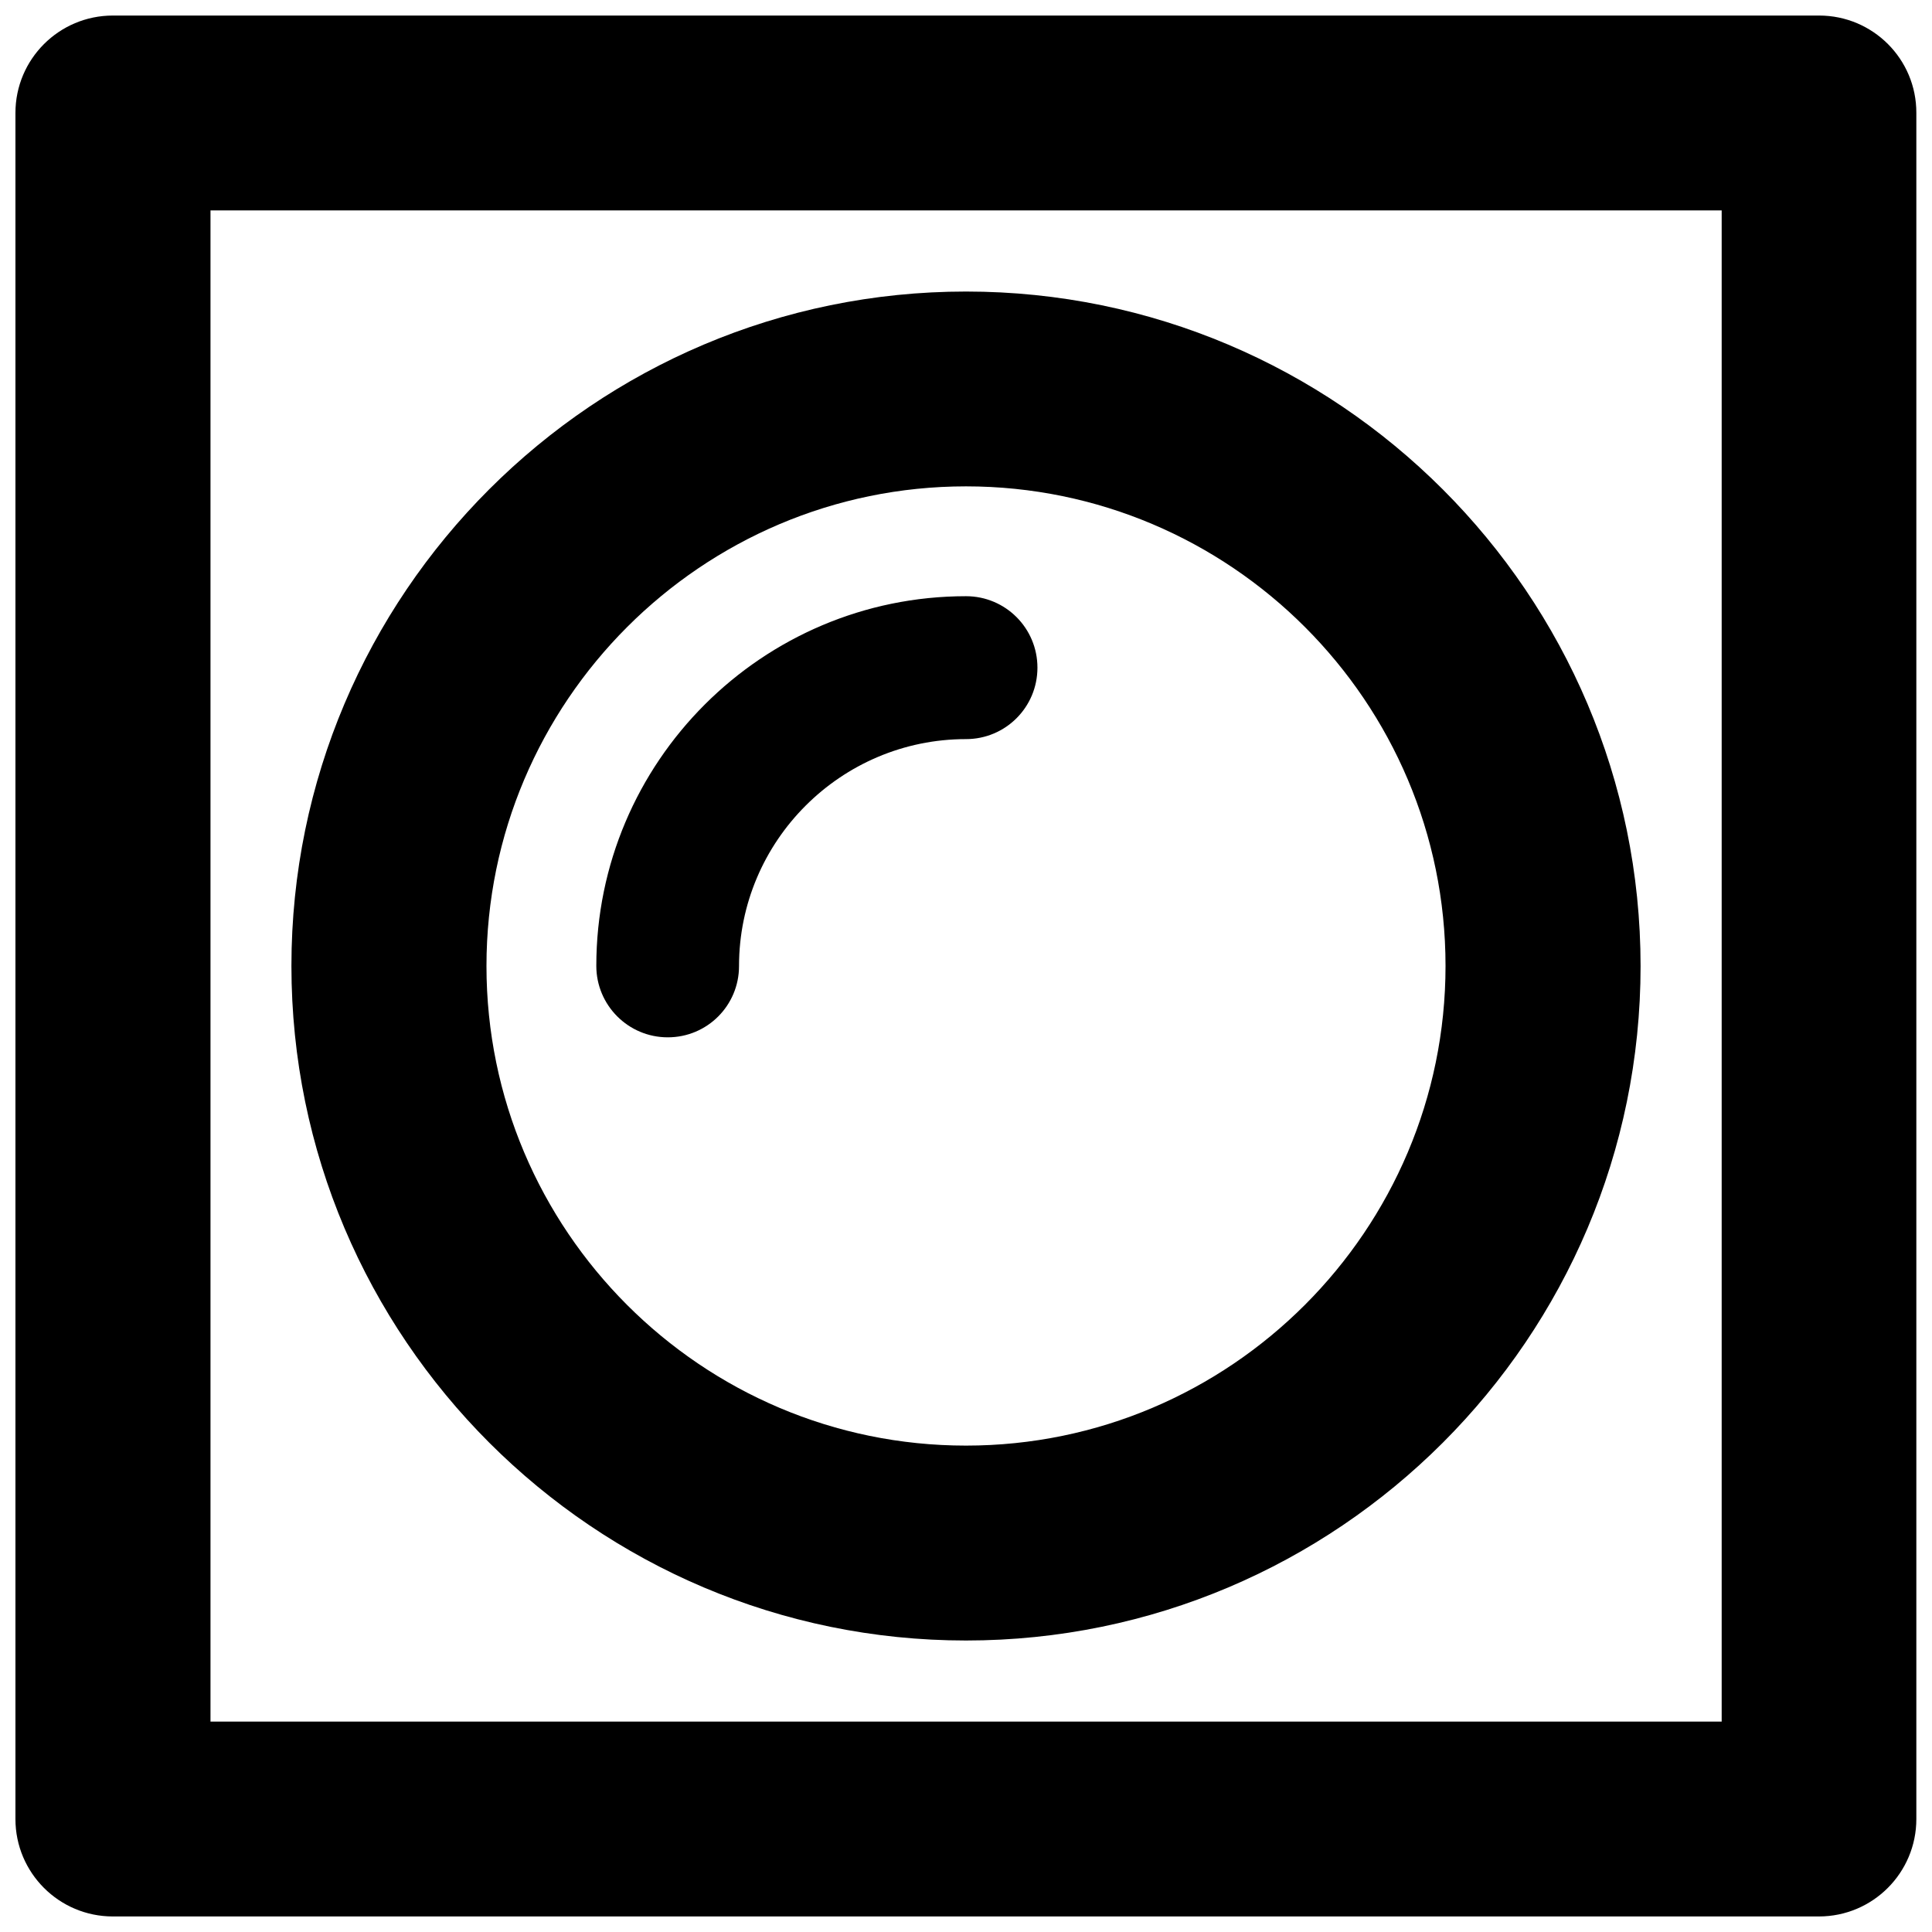
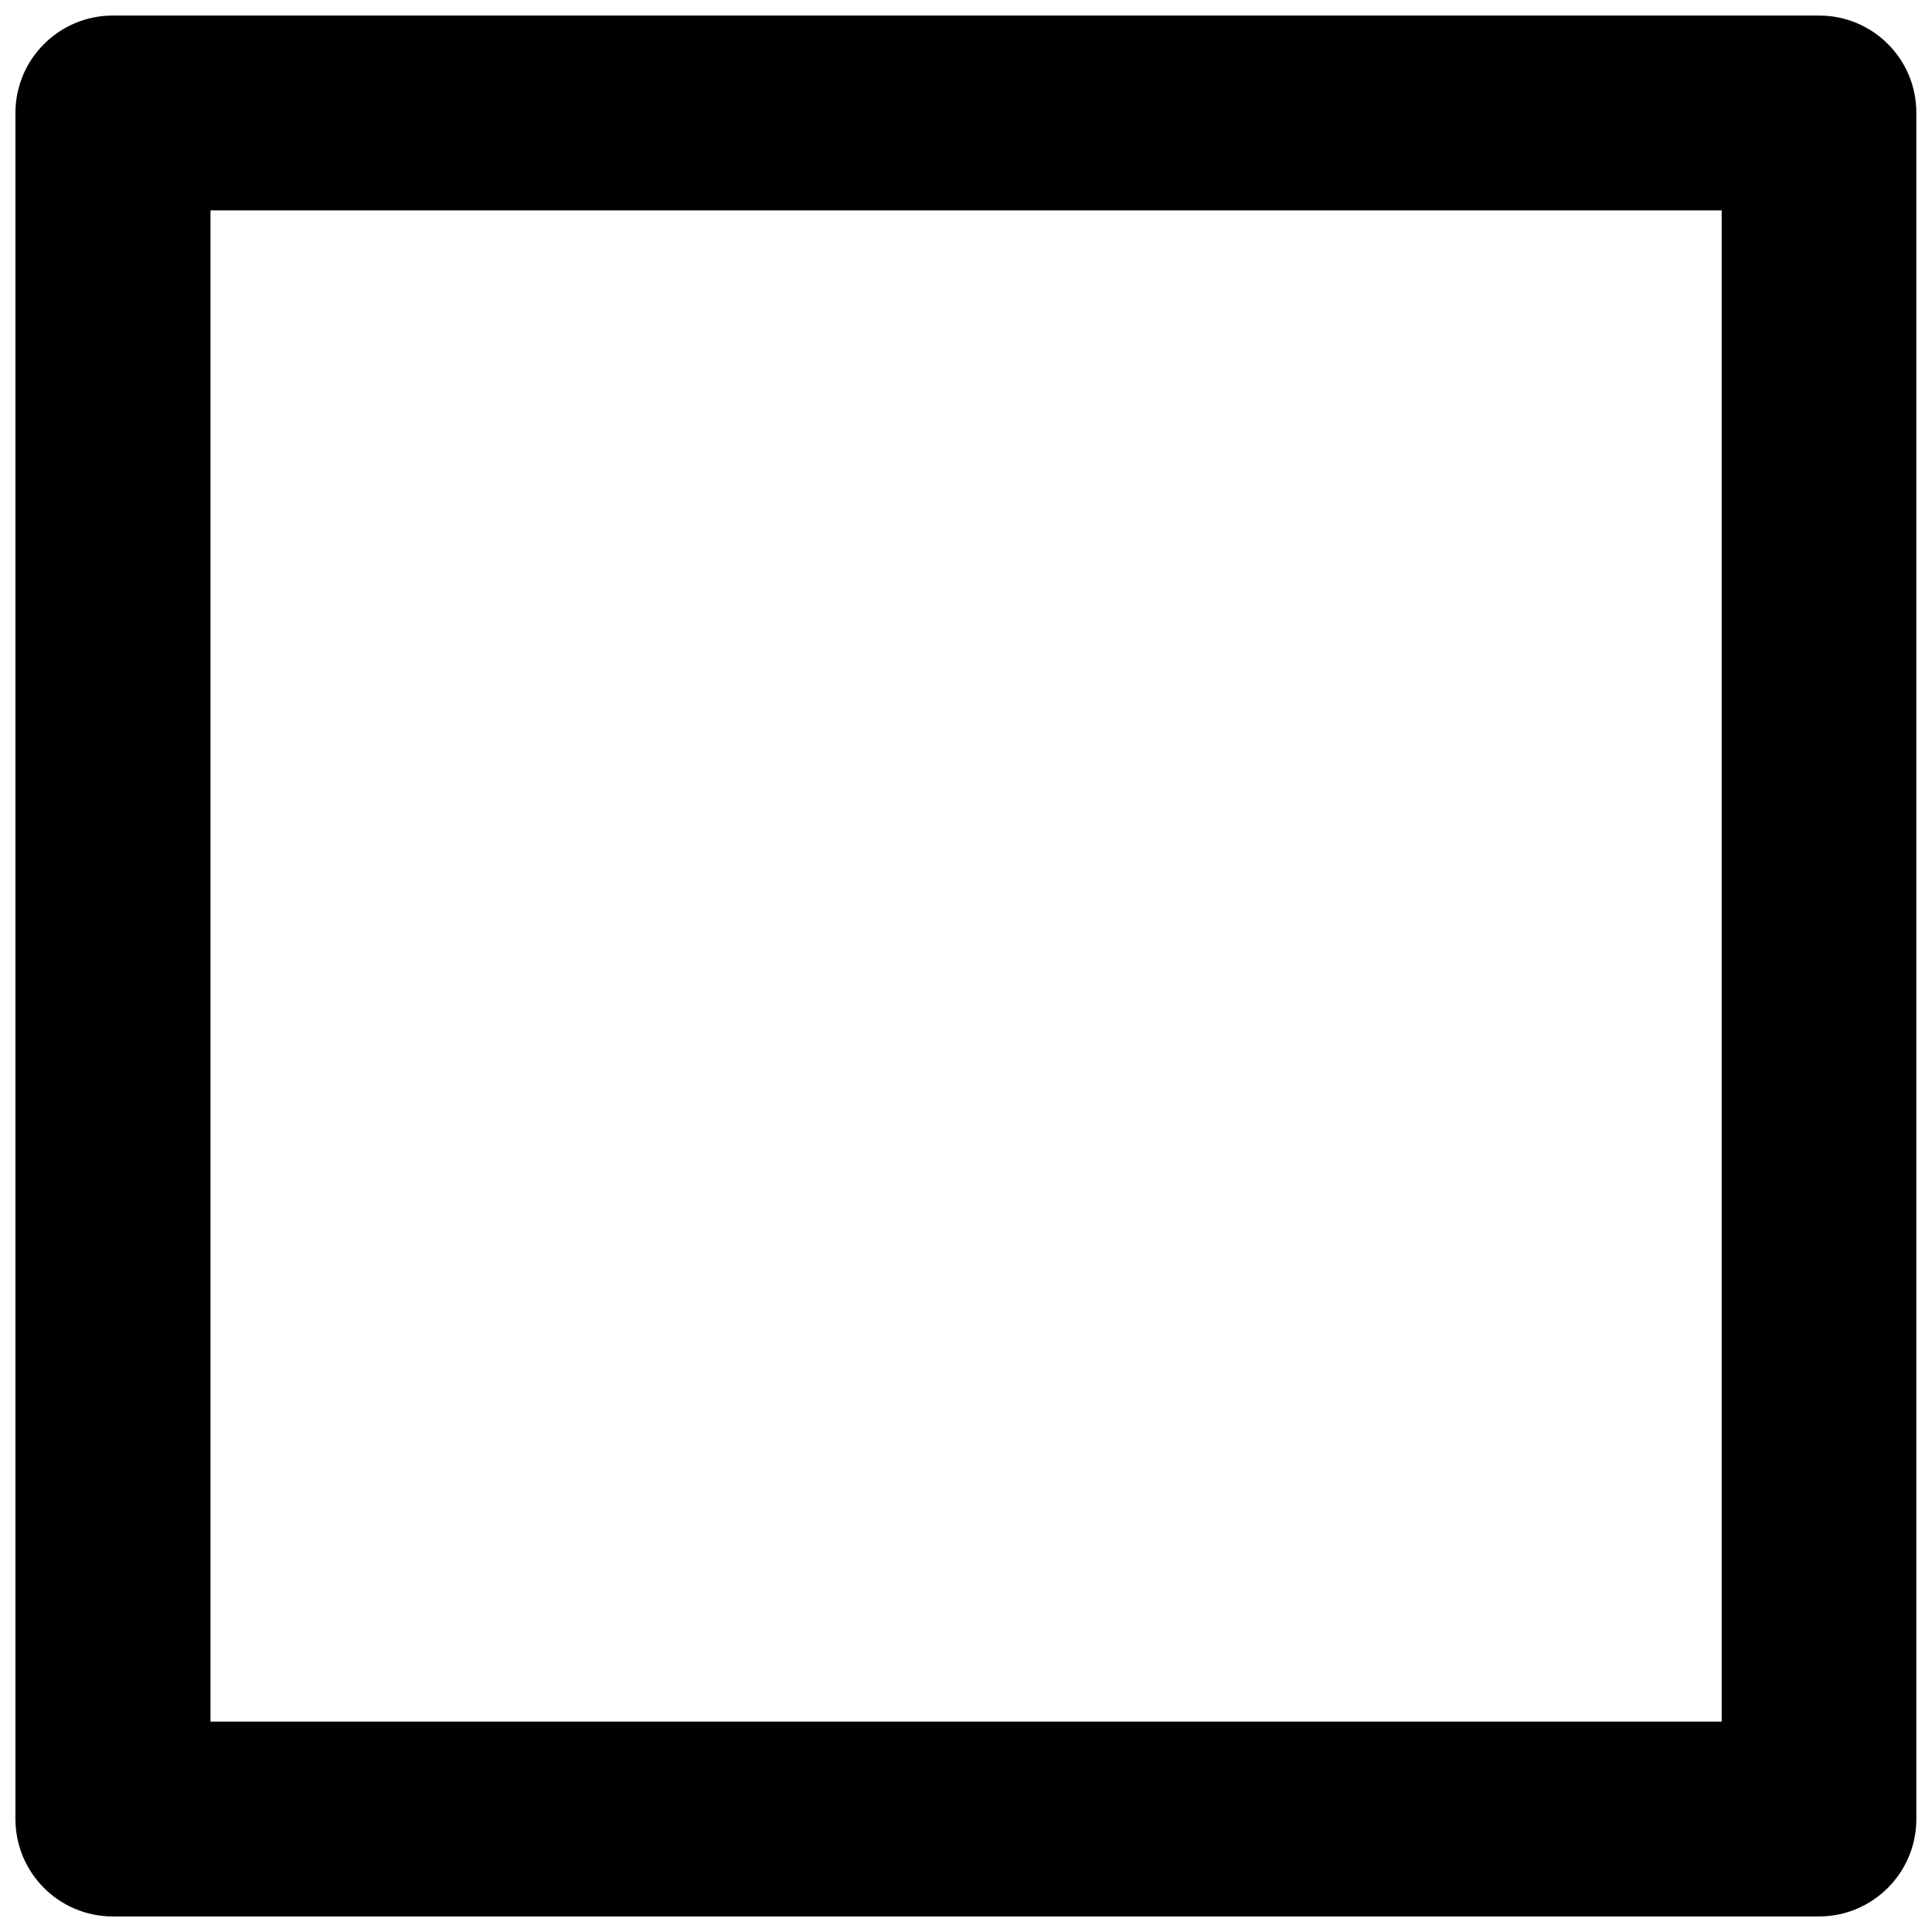
<svg xmlns="http://www.w3.org/2000/svg" width="800px" height="800px" version="1.1" viewBox="144 144 512 512">
  <defs>
    <clipPath id="a">
      <path d="m148.09 148.09h503.81v503.81h-503.81z" />
    </clipPath>
  </defs>
  <g clip-path="url(#a)">
    <path d="m626.08 148.12h-452.17c-14.262 0-25.82 11.559-25.82 25.82v452.12c0 14.262 11.559 25.82 25.82 25.82h452.12c14.262 0 25.82-11.559 25.82-25.82v-452.12c0.047-14.262-11.508-25.82-25.773-25.82zm-25.867 452.12h-400.43v-400.48h400.48v400.48z" />
  </g>
-   <path d="m400 578.75c98.559 0 178.77-80.164 178.77-178.72-0.004-98.559-80.215-178.77-178.77-178.77s-178.77 80.164-178.77 178.72 80.215 178.77 178.77 178.77zm0-305.86c70.082 0 127.08 57.051 127.08 127.08 0 70.035-57 127.13-127.08 127.13s-127.08-57.051-127.08-127.08c-0.004-70.035 56.996-127.13 127.08-127.13z" />
-   <path d="m339.85 400.02c0-33.148 27-60.148 60.148-60.148 10.477 0 18.934-8.461 18.934-18.934 0-10.477-8.461-18.938-18.934-18.938-54.051 0-97.969 43.969-97.969 97.969 0 10.426 8.461 18.934 18.934 18.934 10.477 0.004 18.887-8.457 18.887-18.883z" />
</svg>